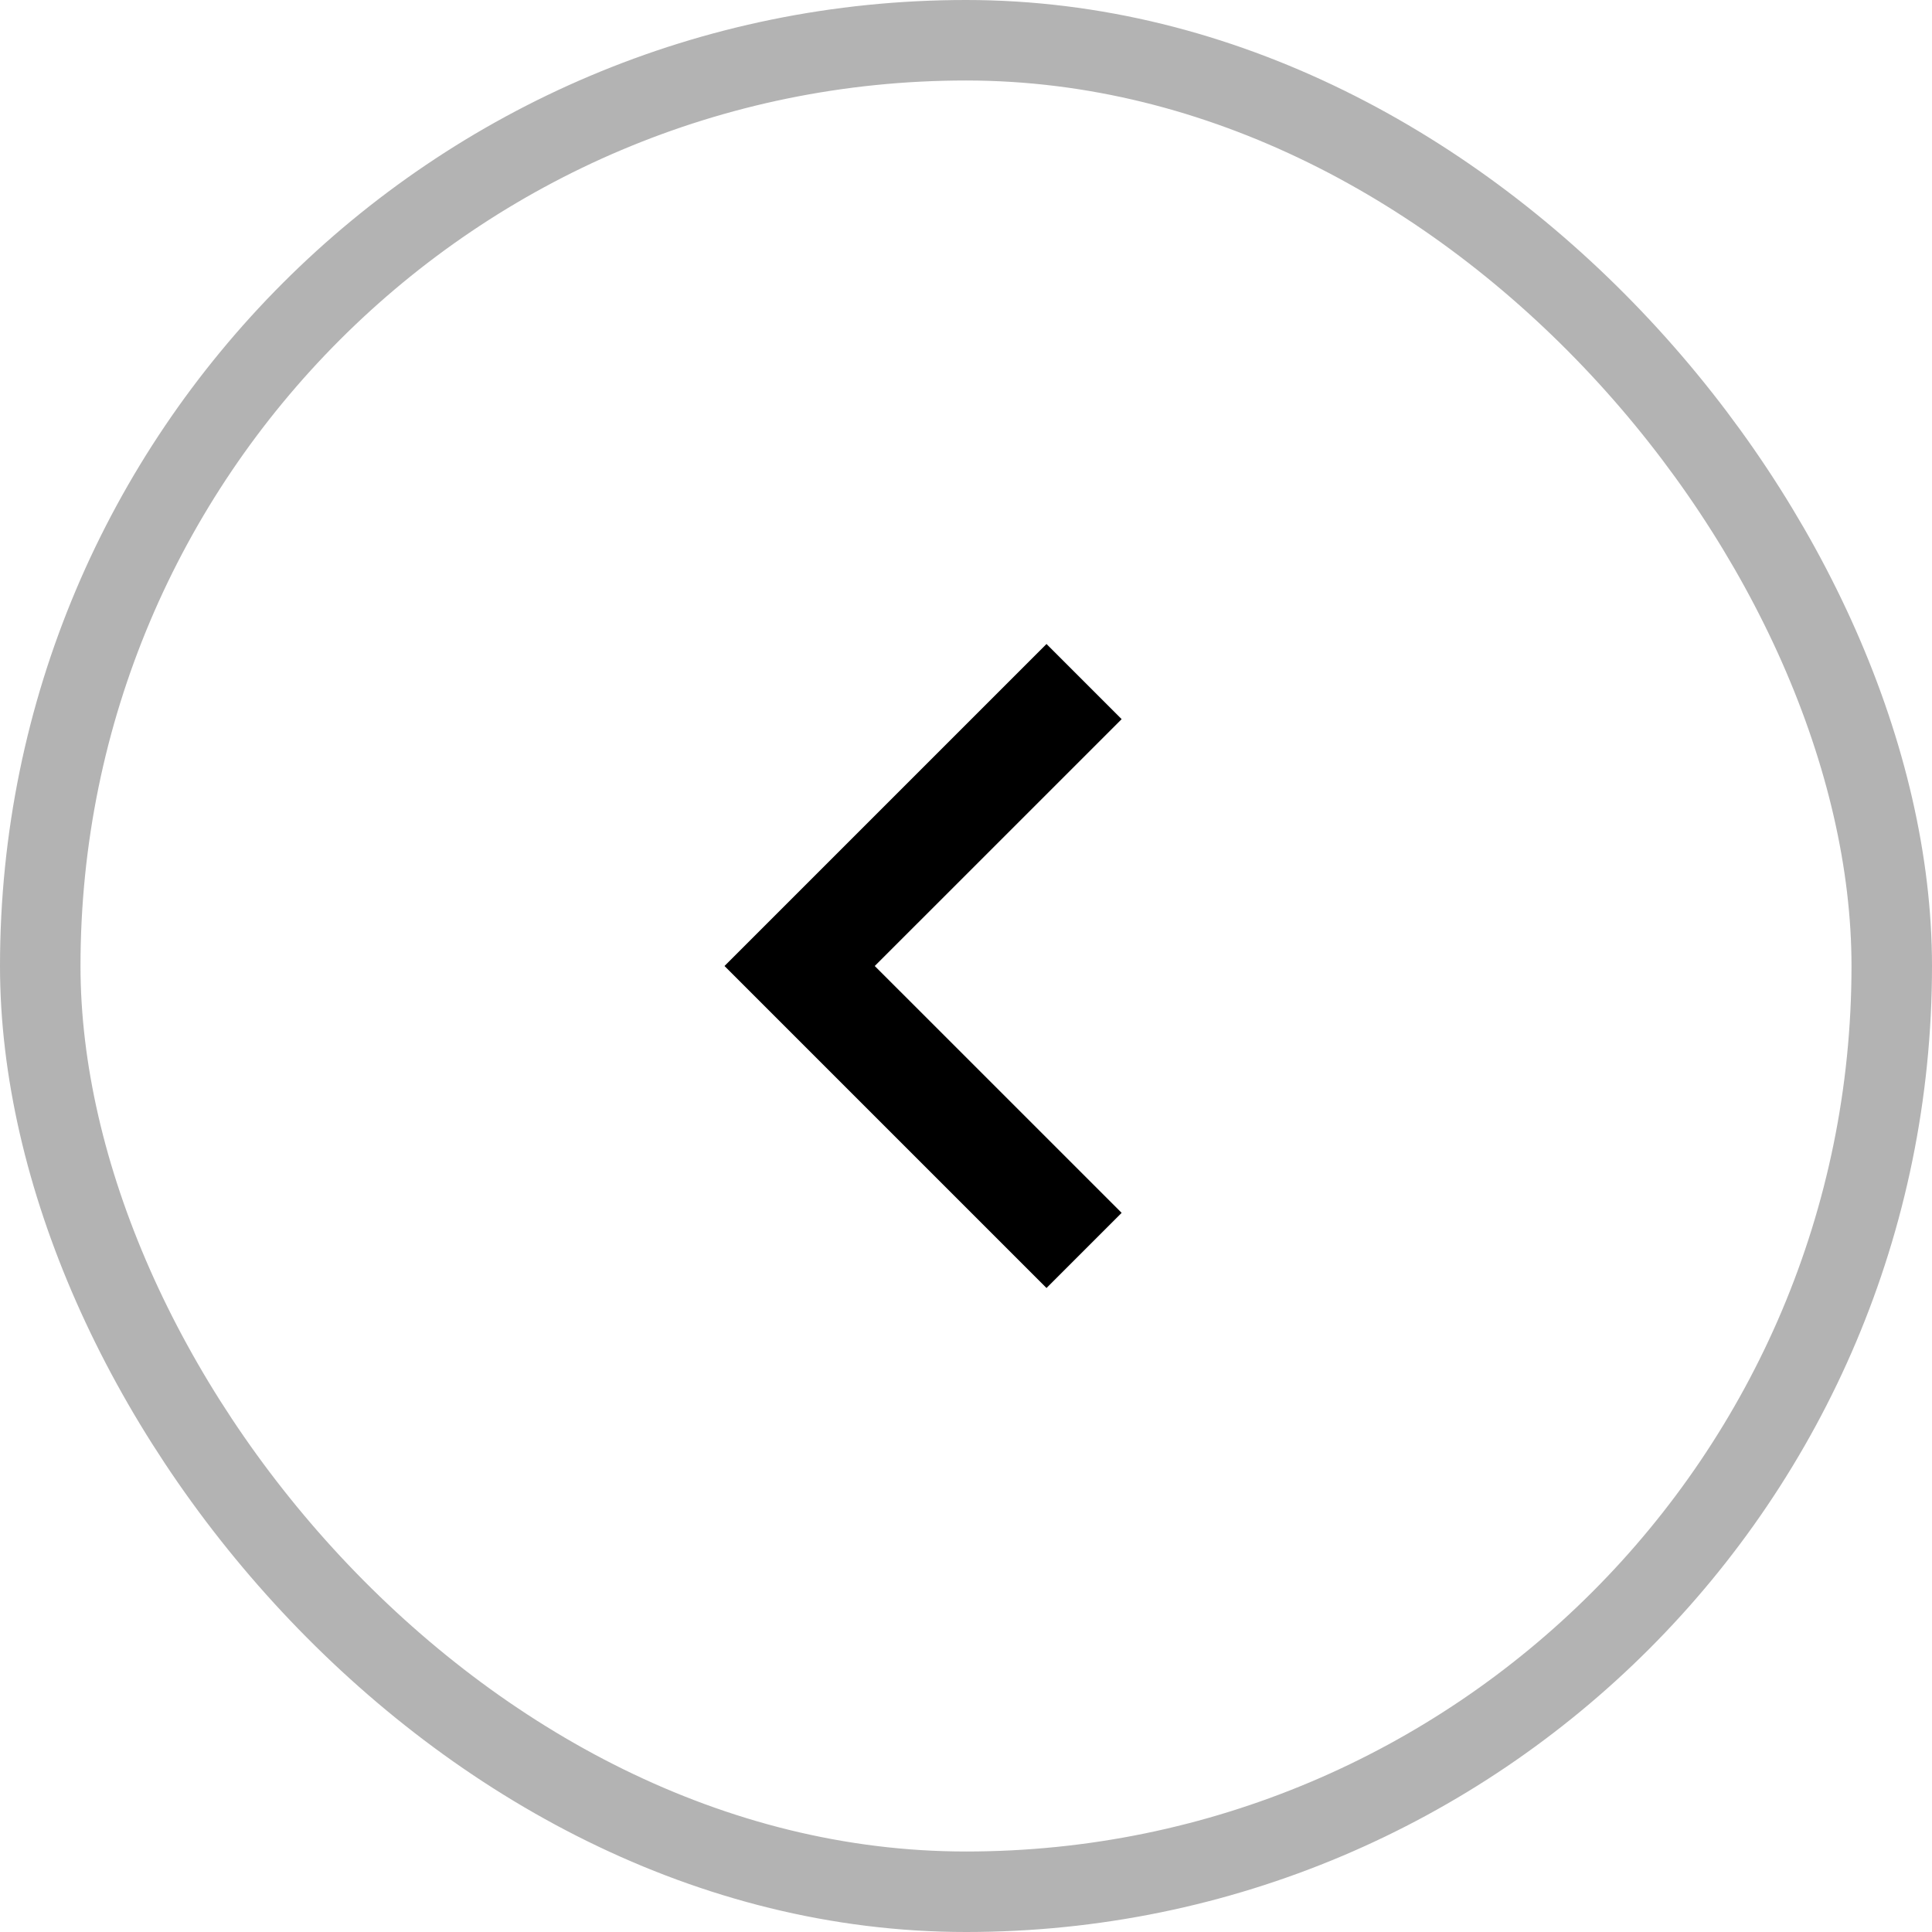
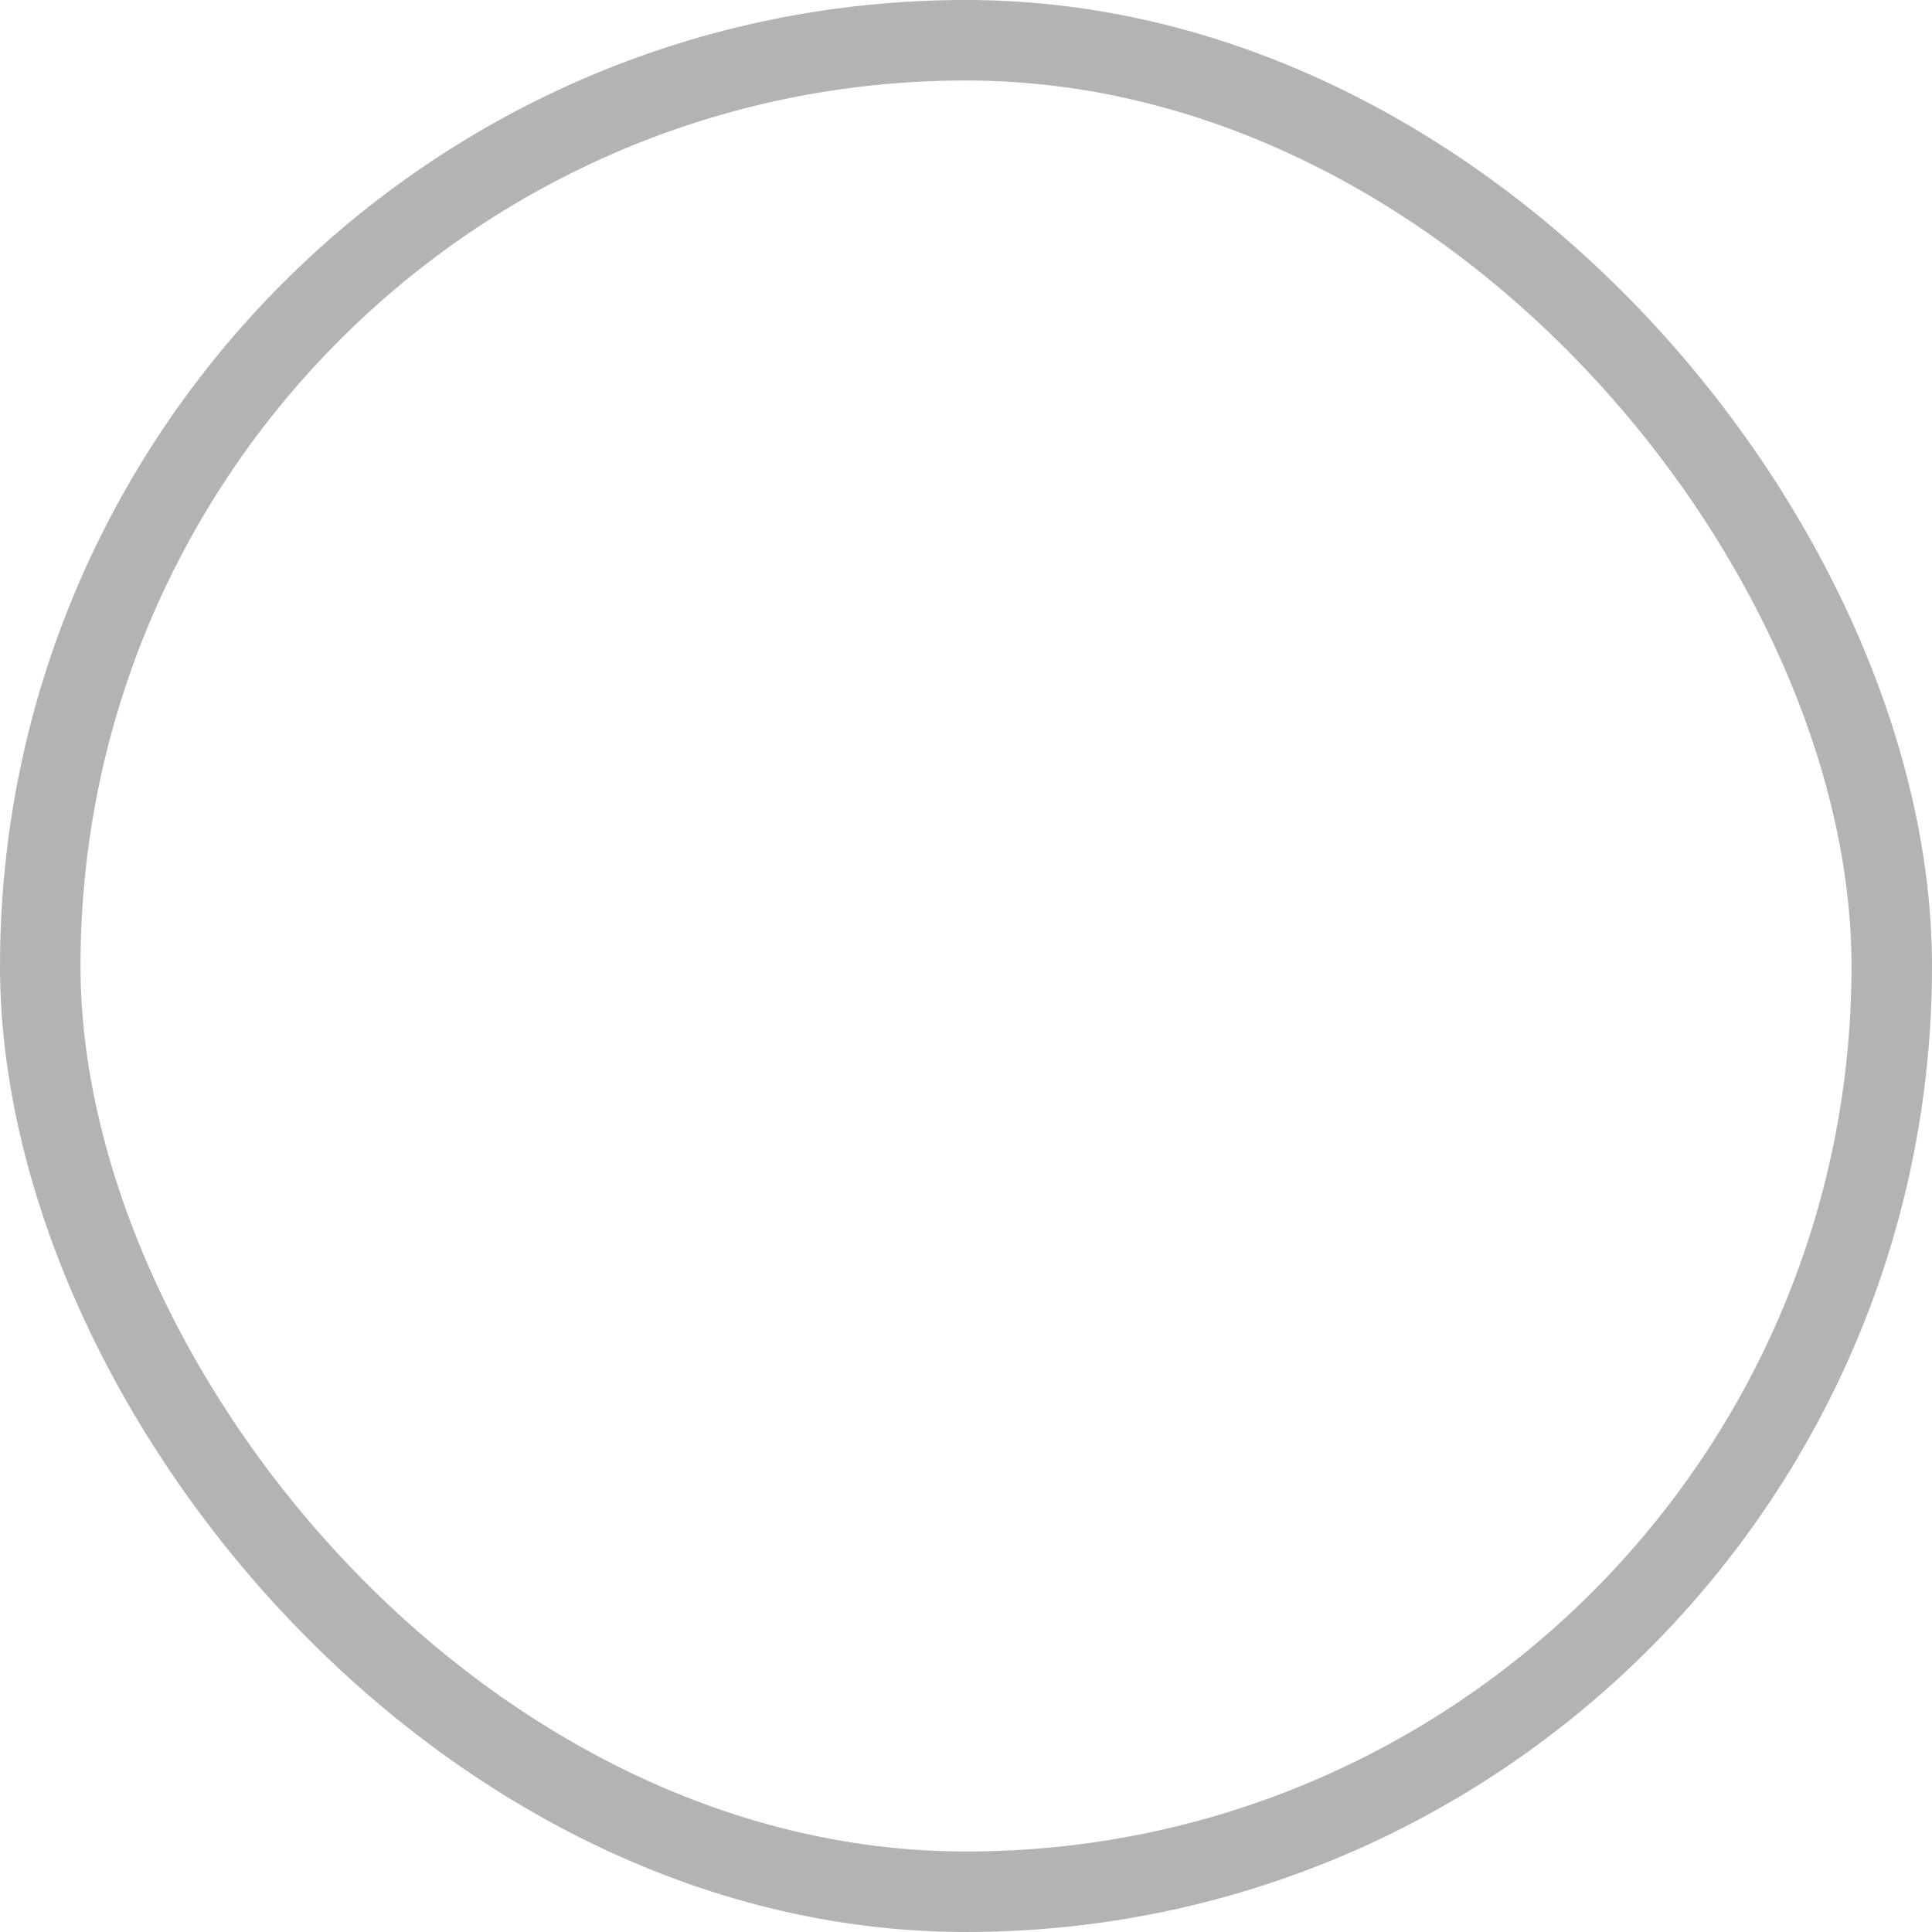
<svg xmlns="http://www.w3.org/2000/svg" width="48" height="48" viewBox="0 0 48 48" fill="none">
  <rect x="1" y="1" width="46" height="46" rx="23" stroke="currentColor" stroke-opacity="0.3" stroke-width="2" />
-   <path d="M21.733 24L27.867 17.867L26 16L18 24L26 32L27.867 30.133L21.733 24Z" fill="currentColor" />
</svg>